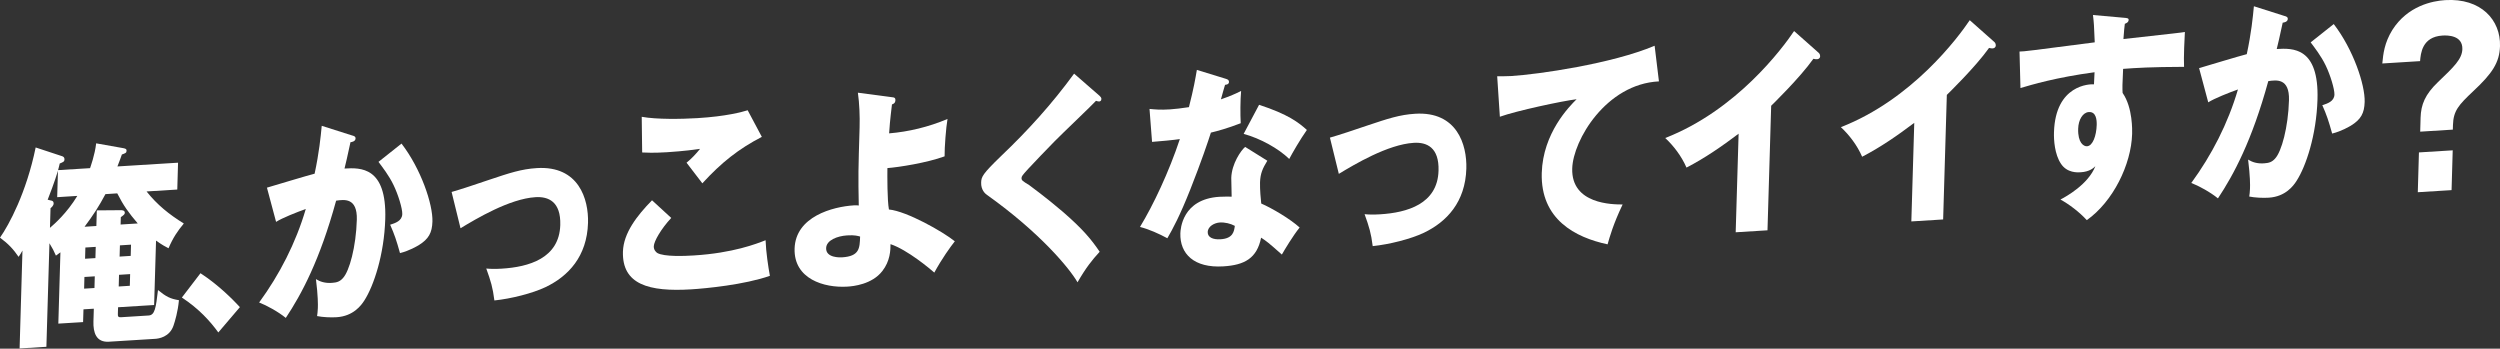
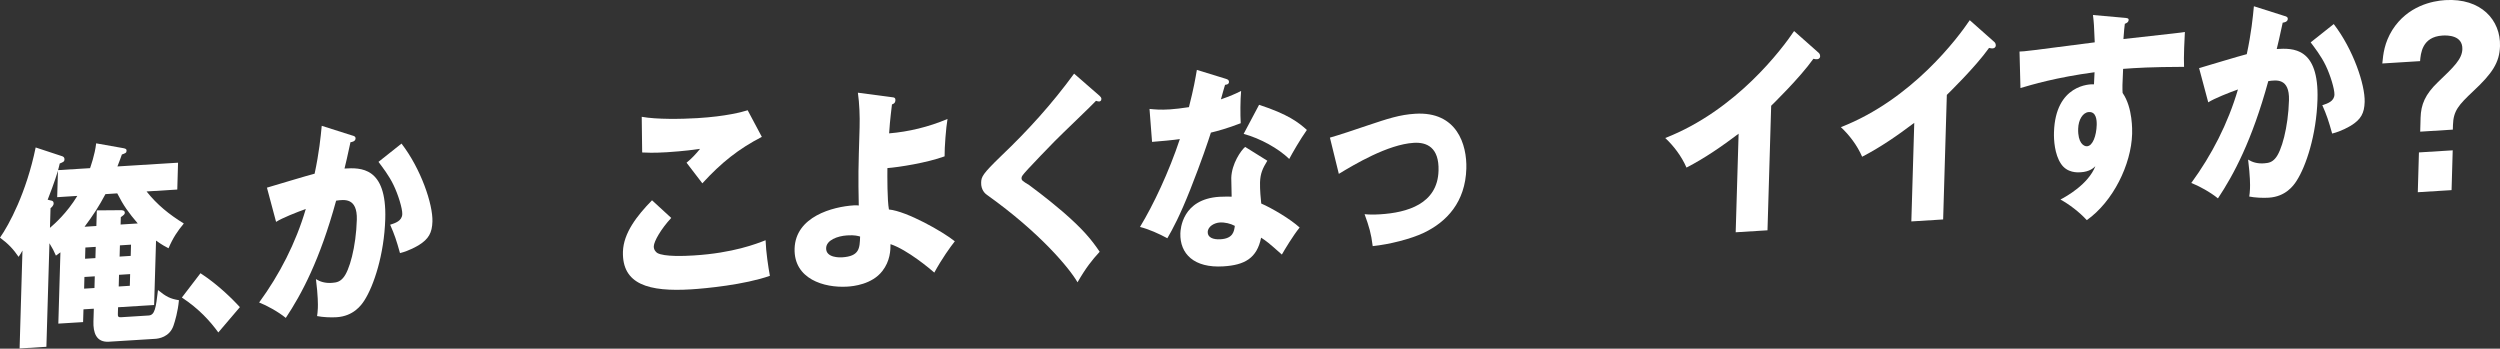
<svg xmlns="http://www.w3.org/2000/svg" id="_レイヤー_2" viewBox="0 0 393.82 54.92">
  <rect x="0" y="0" width="393.82" height="54.92" fill="#333333" stroke="none" />
  <g id="_レイヤー_1-2">
    <path d="M380.87,30.28l.18-6.27,5.32-.33-.18,6.27-5.32.33ZM386.38,20.42l-5.13.32.06-2.19c.06-2.08.71-3.67,2.73-5.61,2.54-2.42,3.8-3.64,3.85-5.2.06-2.19-2.34-2.19-3.13-2.14-3.23.2-3.43,2.84-3.53,4.03l-5.95.37c.14-1.49.32-3.24,1.58-5.28,2.42-3.81,6.33-4.57,8.32-4.7,5.67-.35,8.76,3.16,8.64,7.24-.08,2.6-1.2,4.29-4.22,7.11-2.31,2.18-3.12,3.08-3.19,5.31l-.02.74Z" fill="#fff" />
    <path d="M355.07.99l4.75,1.51c.32.08.58.17.57.48-.01.48-.63.58-.8.59-.51,2.35-.71,3.25-.94,4.15,2.51-.15,6.67-.31,6.42,7.95-.17,5.63-1.82,10.54-3.29,12.81-.52.82-1.76,2.49-4.38,2.66-.9.06-2.21,0-3.08-.18.04-.38.11-.69.12-1.27.02-.51.03-1.94-.3-4.55.66.4,1.4.66,2.51.59.79-.05,1.26-.21,1.74-.75,1.02-1.08,2.07-4.96,2.19-9.2.1-3.51-2-3.18-3.26-3-2.57,9.39-5.46,14.75-7.93,18.47-1.19-.98-3.05-1.99-4.2-2.43,3.21-4.39,5.77-9.35,7.35-14.73-1.41.5-3.73,1.42-4.68,2.03l-1.44-5.39c1.2-.35,6.42-1.93,7.51-2.2.71-3.31.96-5.82,1.12-7.53ZM364,6.67l3.63-2.88c3.08,4,4.95,9.57,4.87,12.27-.05,1.77-.58,2.76-2.18,3.74-.27.15-1.45.87-2.94,1.24-.55-1.98-.87-2.94-1.55-4.47.79-.25,1.88-.59,1.91-1.68.02-.85-.64-3.06-1.38-4.58-.71-1.49-1.78-2.85-2.36-3.63Z" fill="#fff" />
    <path d="M329.67,2.36l4.93.44c.46.04.73.06.72.33-.01.38-.36.53-.6.62-.08.62-.12,1.03-.22,2.4,8.23-.92,9.13-1.01,9.68-1.11-.05.72-.21,4.1-.13,5.49-5.26.02-7.48.16-9.6.32-.13,2.46-.12,3.07-.08,3.79,1.62,2.32,1.51,5.97,1.5,6.45-.14,4.85-3.02,10.68-7.14,13.59-1.21-1.32-2.78-2.49-4.15-3.25.89-.46,4.37-2.38,5.5-5.25-.3.29-.9.87-2.32.96-.47.03-2.13.13-3.1-1.34-1-1.5-1.14-3.71-1.1-4.97.22-7.51,5.69-7.61,6.3-7.54.06-1.09.07-1.4.09-1.91-6.1.82-9.94,1.98-11.67,2.49l-.15-5.75c.67,0,1.78-.14,11.85-1.45-.12-2.85-.12-2.96-.28-4.31ZM329.05,17.65c-.96.06-1.64,1.23-1.68,2.62-.07,2.25.88,2.81,1.4,2.77.9-.06,1.47-1.66,1.52-3.36.02-.78-.08-2.11-1.25-2.03Z" fill="#fff" />
    <path d="M306.68,14.95l-.58,19.62-5.01.31.46-15.53c-2.65,2-5.35,3.87-8.21,5.34-.79-1.82-2.05-3.45-3.35-4.66,11.21-4.37,18.44-14.08,20.3-16.85l3.77,3.34c.17.13.34.32.33.63,0,.31-.25.46-.48.47-.15,0-.26.02-.58-.07-2.15,3.03-6.46,7.21-6.64,7.39Z" fill="#fff" />
    <path d="M279.01,16.66l-.58,19.62-5.01.31.46-15.53c-2.65,2-5.35,3.87-8.21,5.34-.79-1.82-2.05-3.45-3.35-4.66,11.21-4.37,18.44-14.08,20.3-16.85l3.77,3.34c.17.13.34.32.33.63,0,.31-.25.46-.48.47-.15,0-.26.02-.58-.07-2.15,3.03-6.46,7.21-6.64,7.39Z" fill="#fff" />
-     <path d="M260.65,7.21l.68,5.61c-8.33.41-13.53,9.28-13.66,13.72-.17,5.66,6.4,5.67,7.94,5.67-1.49,3.12-2.04,5.13-2.37,6.28-5.06-1.08-10.58-3.91-10.37-11.25.19-6.28,4.32-10.45,5.49-11.61-2.27.28-9.44,1.81-12.09,2.76l-.42-6.38c.64,0,1.25.02,2.18-.03,4.28-.26,15.93-1.94,22.61-4.77Z" fill="#fff" />
    <path d="M210.9,27.38l-1.4-5.7c1.14-.31,4.31-1.36,5.87-1.9,3.26-1.09,5.11-1.71,7.56-1.86,6.61-.41,8.17,4.91,8.06,8.63-.15,5.29-3.1,8.4-6.69,10.12-2.06.98-5.43,1.83-8.06,2.1-.26-2.06-.55-3-1.28-5.03.61.06,1.34.09,2.44.02,4.25-.26,9.06-1.62,9.21-6.87.11-3.69-1.87-4.52-3.91-4.39-4.08.25-9.35,3.41-11.8,4.89Z" fill="#fff" />
    <path d="M196.16,23.15l3.48,2.17c-.73,1.2-1.1,1.98-1.15,3.41-.03,1.13.12,2.72.19,3.33,1.72.75,4.58,2.44,6.05,3.78-1.03,1.26-2.4,3.55-2.8,4.26-2.15-1.91-2.41-2.1-3.27-2.66-.65,3.24-2.6,4.32-5.95,4.52-4.63.29-6.86-1.99-6.77-5.2.02-.65.28-5.4,6.16-5.76.82-.05,1.4-.02,1.92-.02-.02-.24-.07-2.69-.06-2.96.07-2.22,1.52-4.32,2.18-4.87ZM194.52,35.58c-.69-.37-1.58-.58-2.37-.53-.82.05-1.88.59-1.9,1.51-.02.82.81,1.21,2.03,1.13,1.98-.12,2.13-1.26,2.24-2.11ZM181.48,22.35l-.4-5.19c.87.08,1.68.17,3.23.07.85-.05,1.72-.17,2.98-.35.76-2.98,1-4.42,1.25-5.87l4.52,1.39c.4.11.54.24.54.51-.01.41-.48.44-.62.45-.09.24-.52,1.84-.65,2.29,1.44-.5,2.32-.89,3.18-1.32-.13,1.4-.14,3.72-.06,5.08-2.09.81-3.73,1.25-4.7,1.48-.45,1.42-1.53,4.62-3.23,8.92-1.66,4.19-2.8,6.3-3.63,7.72-1.35-.73-2.9-1.42-4.31-1.78,2.11-3.47,4.56-8.66,6.28-13.84-.67.11-3.47.39-4.37.44ZM195.91,21.09l2.43-4.58c4.58,1.49,6.26,2.81,7.53,3.96-1.03,1.46-2.26,3.58-2.78,4.57-1.67-1.63-4.53-3.23-7.18-3.95Z" fill="#fff" />
    <path d="M169.2,11.6l4.02,3.5c.17.16.28.29.28.49,0,.31-.21.39-.36.4-.15,0-.32-.05-.49-.11-.6.68-5.48,5.31-6.5,6.36-1.38,1.41-3.06,3.15-4.17,4.35-.96,1.05-1.05,1.19-1.06,1.46,0,.34.1.44,1.22,1.12.09.06,2.7,1.98,5.26,4.17,3.2,2.77,4.55,4.42,5.83,6.32-1.2,1.3-2.17,2.52-3.49,4.81-1.22-2.14-5.85-7.78-14.25-13.76-.29-.19-.97-.79-.93-1.95.03-.89.15-1.3,3.18-4.22,4.13-3.93,8-8.19,11.46-12.94Z" fill="#fff" />
    <path d="M135.13,14.6l5.44.72c.26.02.49.07.48.45-.01.48-.31.6-.54.68-.31,2.51-.4,3.77-.45,4.56,3.09-.26,6.19-1,9.2-2.27-.24,1.34-.48,4.56-.46,5.89-2.79,1.02-7.2,1.71-9.01,1.85-.01,1.33-.03,5.01.24,6.52,2.81.27,8.5,3.49,10.38,5.01-.73.93-2,2.68-3.23,4.93-.65-.57-4.23-3.59-6.9-4.48,0,.95-.05,2.66-1.29,4.24-1.63,2.11-4.61,2.4-5.51,2.45-3.67.23-8.45-1.21-8.31-5.99.15-5.05,6.01-6.6,9.33-6.81.38-.02.55,0,.78.02-.09-4.93-.08-5.24.13-12.3.05-1.74-.03-3.81-.27-5.47ZM135.48,37.26c-.29-.08-.81-.26-2.03-.18-1.54.1-3.28.75-3.31,2.01-.05,1.57,2.25,1.46,2.49,1.45,2.77-.17,2.8-1.43,2.86-3.28Z" fill="#fff" />
-     <path d="M117.78,17.37l2.23,4.19c-3.66,1.9-6.37,4.04-9.37,7.32-.06-.06-.31-.39-2.49-3.25.81-.66,1.46-1.35,2.13-2.18-.73.11-2.54.36-5.19.53-2.3.14-3.23.06-3.93.04l-.07-5.62c2.34.43,6.27.36,8.77.21,4.6-.28,7.06-.98,7.92-1.24ZM102.71,31.55l3.03,2.78c-1.62,1.74-2.72,3.68-2.75,4.46-.02.58.35.93.55,1.06,1.06.62,4.4.48,5.77.39,6.15-.38,9.88-1.84,11.29-2.4.06,1.84.43,4.27.68,5.61-4.02,1.41-10.12,1.99-12.39,2.13-6.67.41-10.91-.76-10.76-5.94.09-2.93,2.2-5.65,4.57-8.08Z" fill="#fff" />
-     <path d="M72.54,35.94l-1.4-5.7c1.14-.31,4.31-1.36,5.87-1.9,3.26-1.09,5.11-1.71,7.56-1.86,6.61-.41,8.17,4.91,8.06,8.63-.16,5.29-3.1,8.4-6.69,10.12-2.06.98-5.43,1.83-8.06,2.1-.26-2.06-.55-3-1.28-5.03.61.06,1.33.09,2.44.02,4.25-.26,9.06-1.62,9.22-6.87.11-3.69-1.87-4.52-3.91-4.39-4.08.25-9.35,3.41-11.8,4.89Z" fill="#fff" />
+     <path d="M117.78,17.37l2.23,4.19c-3.66,1.9-6.37,4.04-9.37,7.32-.06-.06-.31-.39-2.49-3.25.81-.66,1.46-1.35,2.13-2.18-.73.11-2.54.36-5.19.53-2.3.14-3.23.06-3.93.04l-.07-5.62c2.34.43,6.27.36,8.77.21,4.6-.28,7.06-.98,7.92-1.24M102.71,31.55l3.03,2.78c-1.62,1.74-2.72,3.68-2.75,4.46-.02.58.35.93.55,1.06,1.06.62,4.4.48,5.77.39,6.15-.38,9.88-1.84,11.29-2.4.06,1.84.43,4.27.68,5.61-4.02,1.41-10.12,1.99-12.39,2.13-6.67.41-10.91-.76-10.76-5.94.09-2.93,2.2-5.65,4.57-8.08Z" fill="#fff" />
    <path d="M50.69,19.82l4.75,1.51c.32.08.58.17.57.48-.01.48-.63.58-.8.59-.51,2.35-.71,3.25-.94,4.15,2.5-.15,6.67-.31,6.42,7.95-.17,5.63-1.82,10.53-3.28,12.81-.52.82-1.76,2.49-4.38,2.66-.9.06-2.21,0-3.08-.18.04-.38.11-.69.12-1.27.02-.51.03-1.94-.3-4.55.66.4,1.41.66,2.51.59.79-.05,1.26-.21,1.74-.75,1.02-1.08,2.07-4.96,2.19-9.2.1-3.51-2-3.18-3.26-3-2.57,9.39-5.46,14.75-7.93,18.47-1.19-.98-3.05-1.99-4.2-2.43,3.21-4.39,5.77-9.35,7.35-14.73-1.41.5-3.73,1.42-4.68,2.03l-1.44-5.39c1.2-.35,6.42-1.93,7.51-2.2.71-3.31.96-5.82,1.12-7.53ZM59.62,25.5l3.63-2.88c3.08,4,4.95,9.57,4.87,12.27-.05,1.77-.58,2.76-2.17,3.74-.27.15-1.45.87-2.94,1.24-.55-1.98-.87-2.94-1.55-4.47.79-.25,1.88-.59,1.91-1.68.03-.85-.64-3.06-1.38-4.58-.71-1.49-1.78-2.85-2.36-3.63Z" fill="#fff" />
    <path d="M37.79,48.38l-3.4,3.99c-1.23-1.7-3-3.7-5.74-5.5l2.93-3.83c2.97,1.93,5.25,4.31,6.21,5.34Z" fill="#fff" />
    <path d="M24.58,37.92l-.3,10.13-5.68.35-.03.96c-.01.44-.02.65.53.61l4.31-.27c.99-.06,1.14-1.16,1.48-4.01,1.28,1.05,1.94,1.38,3.3,1.6-.17,1.82-.62,3.31-.87,4.04-.63,1.78-2.33,2.02-2.91,2.05l-7.25.45c-2.04.13-2.49-1.48-2.44-3.19l.06-2.01-1.63.1-.06,2.01-3.9.24.33-11.23c-.33.26-.45.33-.71.52-.3-.7-.55-1.19-1.02-1.95l-.48,16.31-4.22.26.45-15.42c-.22.42-.37.64-.61.99-.81-1.18-1.6-2.05-2.93-3.02,1.4-1.99,4.16-7.07,5.62-14.21l4.18,1.38c.17.06.37.18.36.49,0,.34-.16.42-.75.66-.1.38-.14.66-.26,1.04l5.04-.31c.06-.21.76-2.09.96-3.91l4.28.76c.38.08.52.14.51.41-.01.34-.19.39-.74.59-.22.59-.29.87-.7,1.88l9.55-.59-.12,4.23-4.84.3c1.68,2.11,3.53,3.6,5.87,5.05-.99,1.19-1.69,2.22-2.41,3.9-.52-.27-1-.52-1.97-1.21ZM13.45,38.99l-.05,1.77,1.63-.1.05-1.77-1.63.1ZM20.64,38.54l-1.75.11-.05,1.77,1.75-.11.05-1.77ZM18.99,35.37l2.71-.17c-1.43-1.68-2.24-2.79-3.23-4.74l-1.86.12c-1.05,1.97-1.93,3.32-3.29,5.14l1.86-.12.07-2.46,3.81-.03c.12,0,.61,0,.6.41,0,.24-.16.35-.63.69l-.03,1.16ZM18.7,45.13l1.75-.11.05-1.84-1.75.11-.05,1.84ZM13.25,45.47l1.63-.1.05-1.84-1.63.1-.05,1.84ZM7.96,32.78l-.09,3.11c.72-.62,2.66-2.31,4.31-5.03l-3.17.2.12-4.16c-.45,1.53-1.43,4.11-1.62,4.56l.66.16c.2.06.28.22.28.43-.01.34-.31.6-.49.75Z" fill="#fff" />
  </g>
</svg>